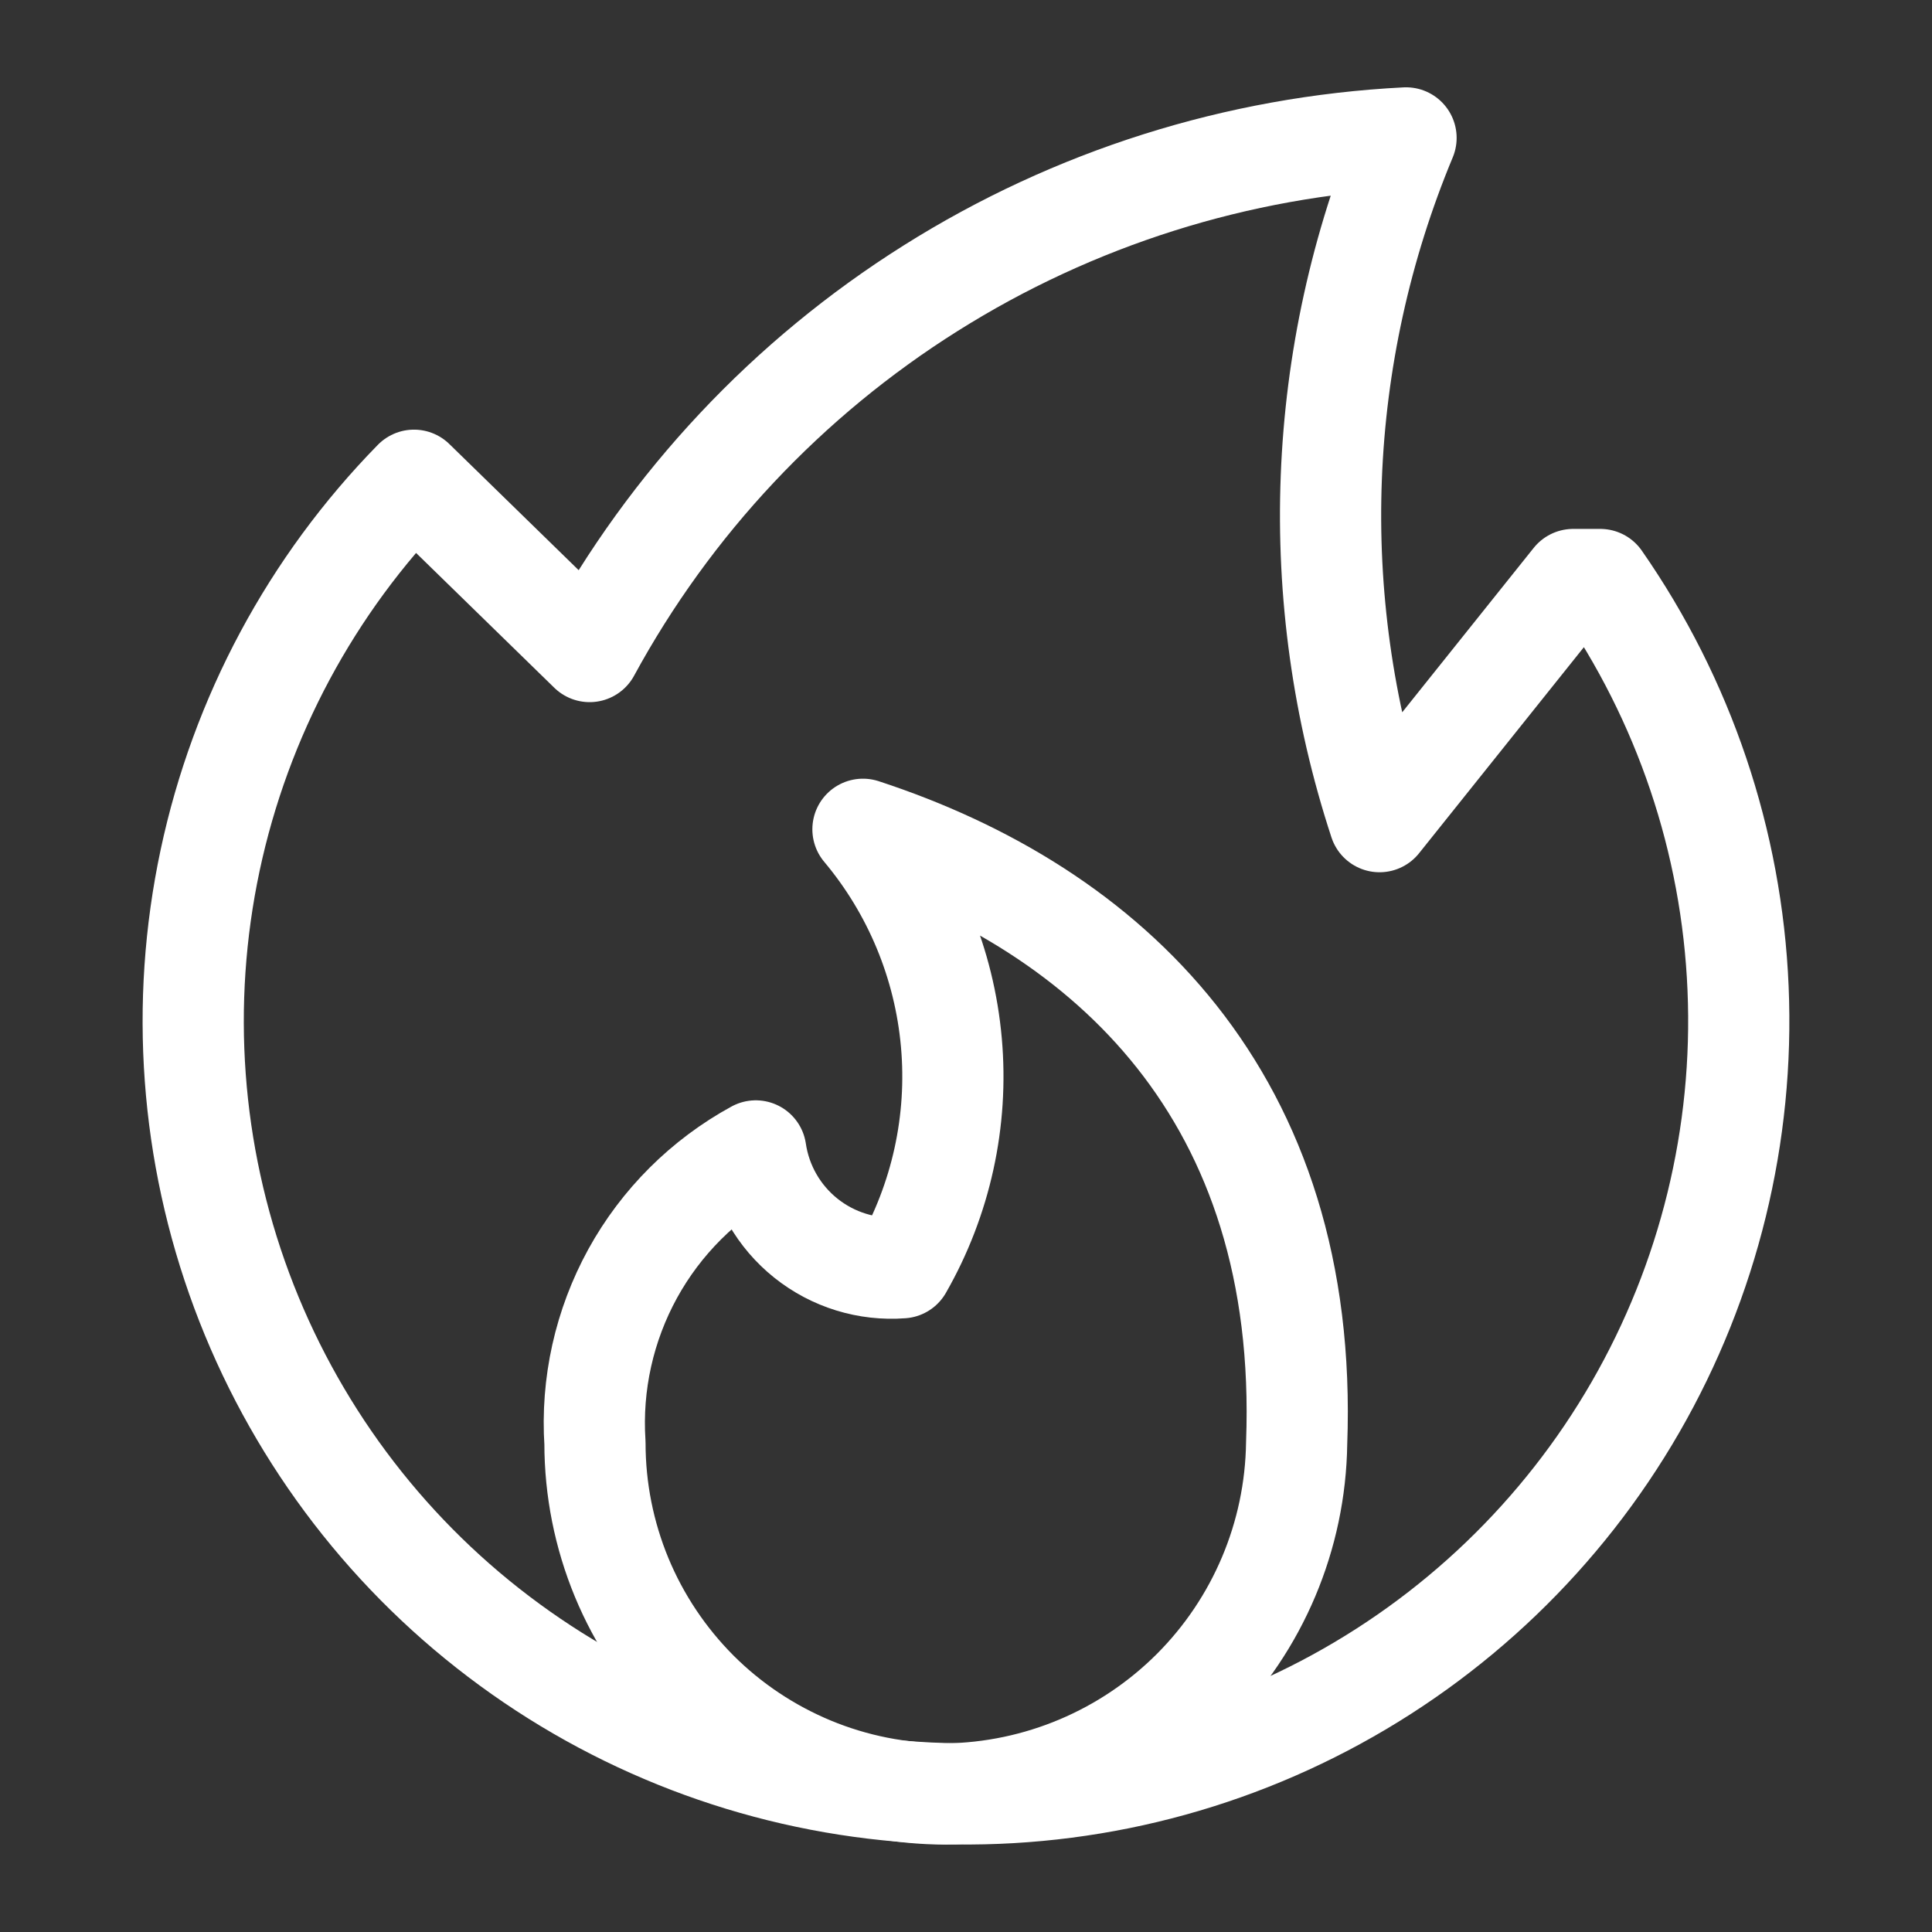
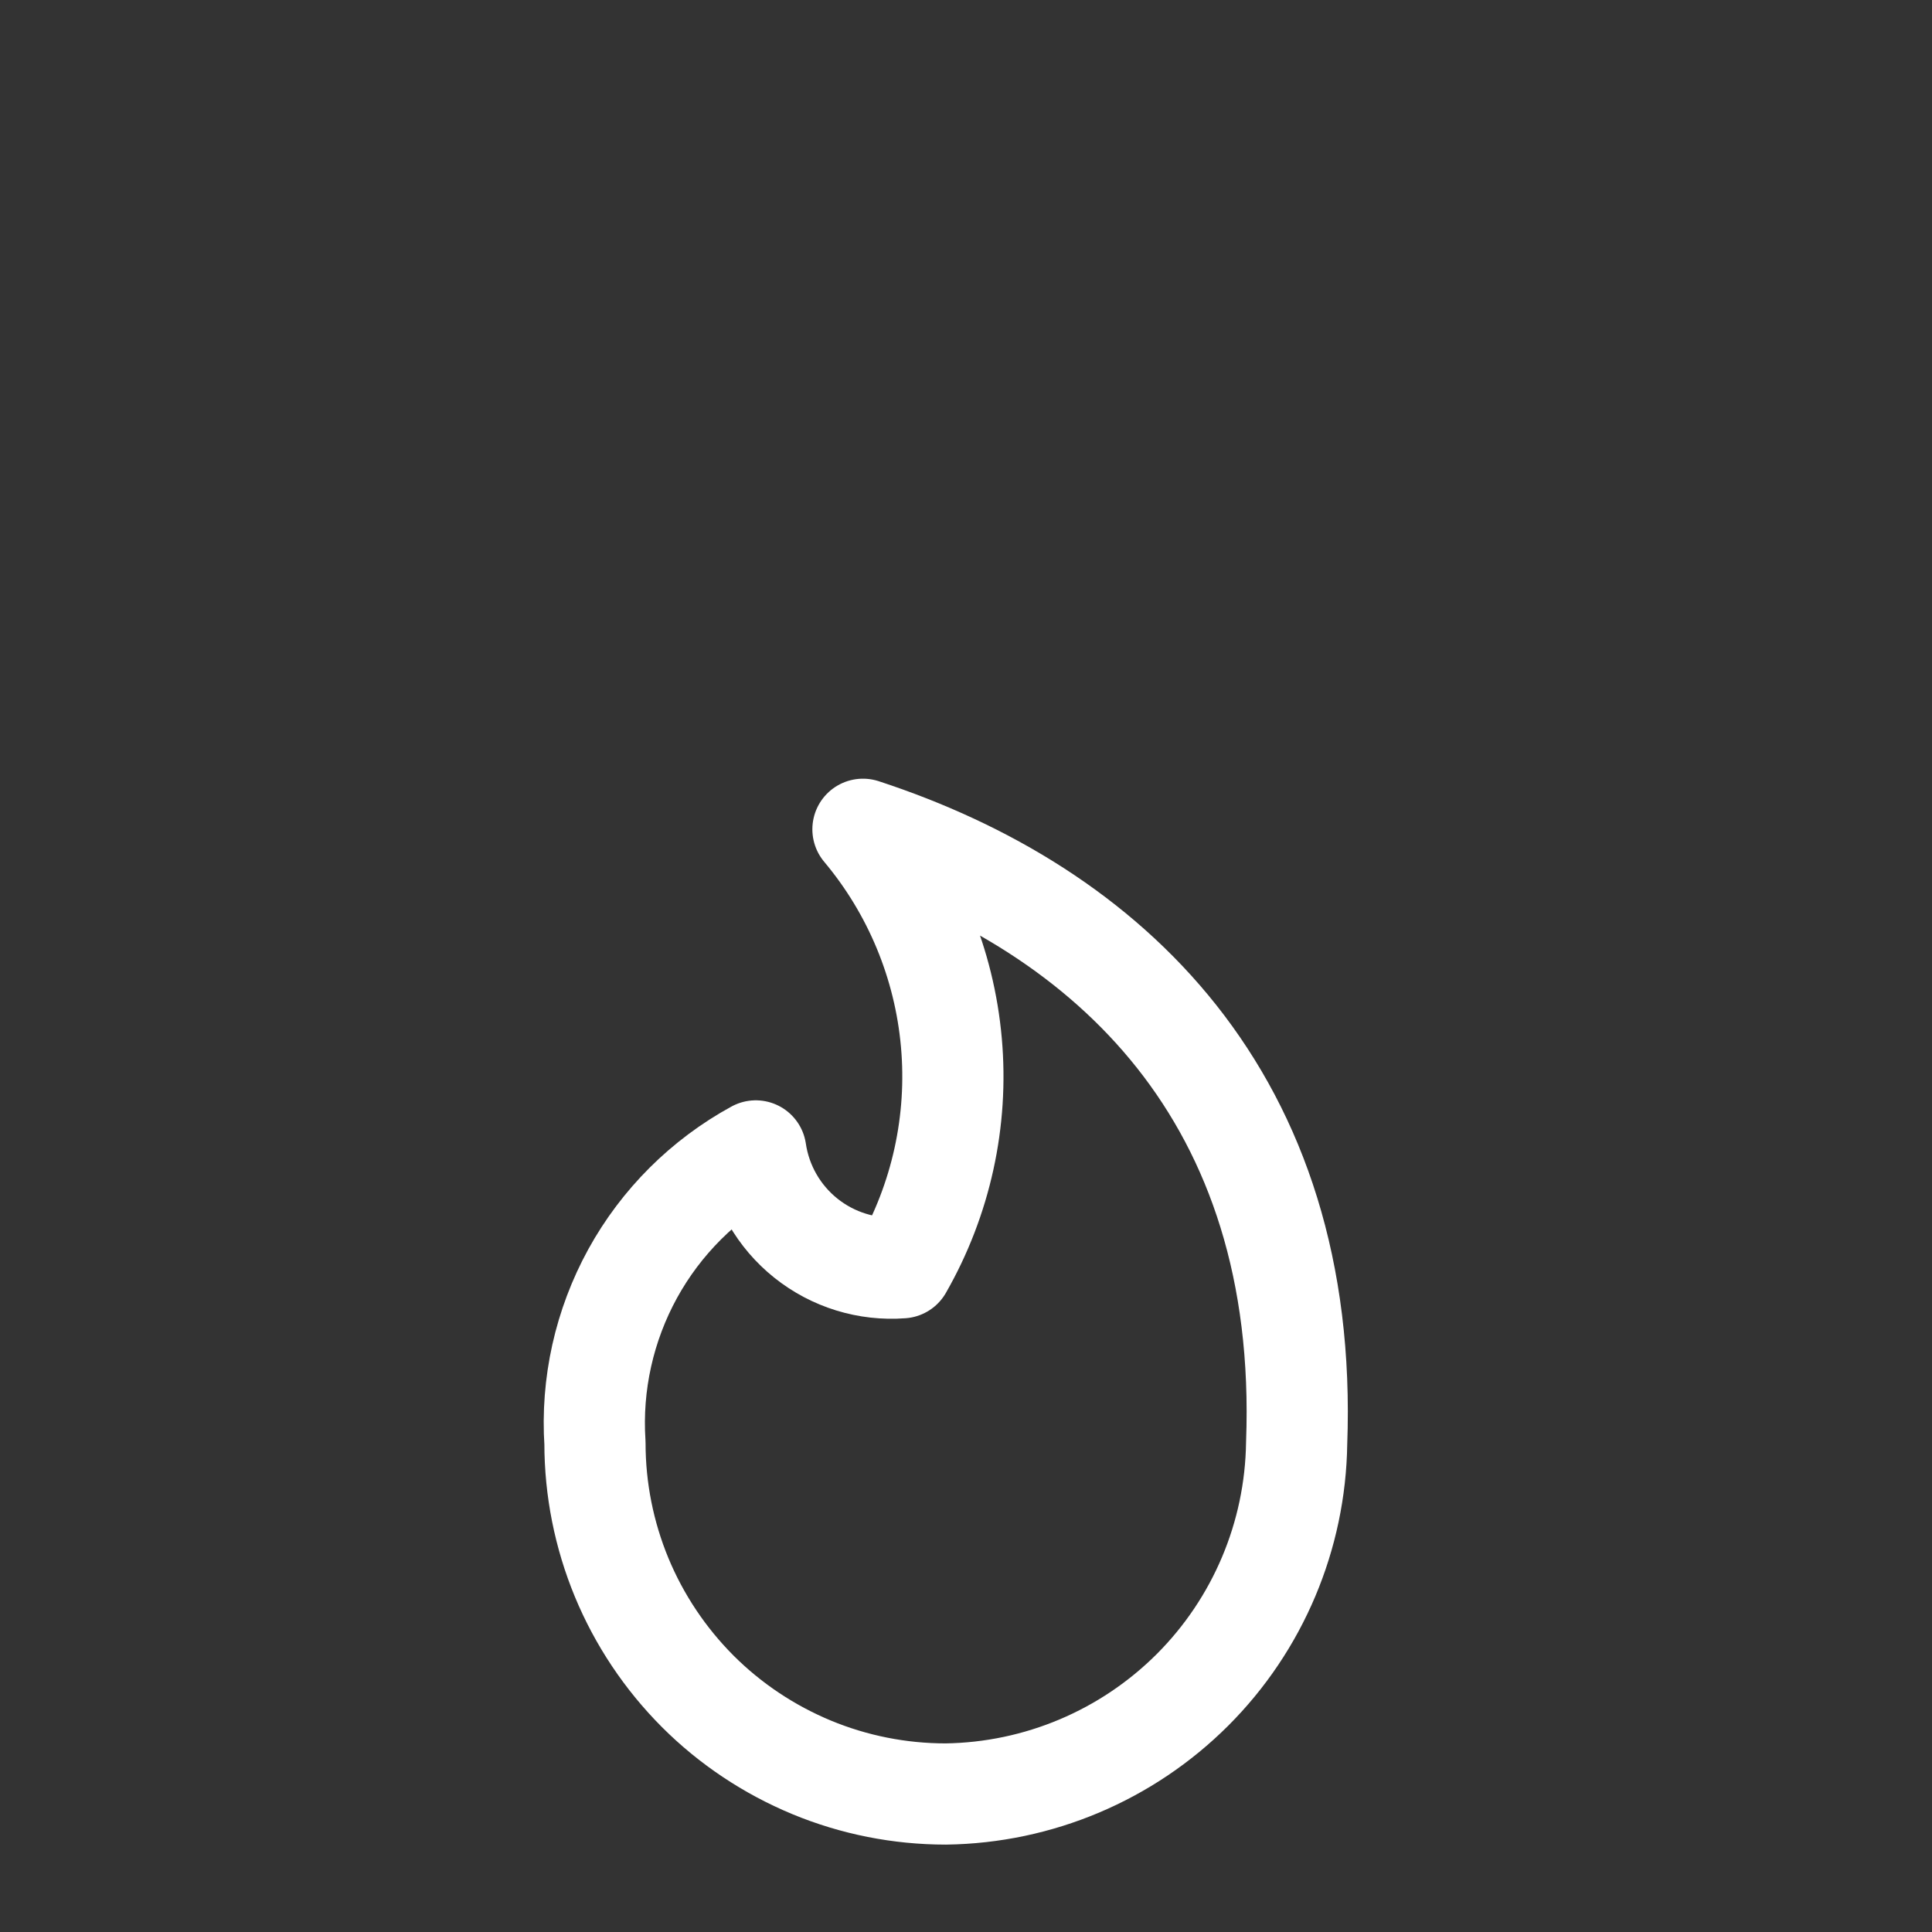
<svg xmlns="http://www.w3.org/2000/svg" width="21" height="21" viewBox="0 0 21 21" fill="none">
  <rect x="0" y="0" width="21" height="21" fill="#333333" stroke="none" />
  <g clip-path="url(#clip0_711_330)">
    <path d="M9.38 9.014C9.93 9.67 10.265 10.478 10.341 11.331C10.417 12.183 10.229 13.038 9.804 13.78C9.427 13.809 9.054 13.694 8.759 13.458C8.464 13.222 8.27 12.883 8.215 12.51C7.651 12.818 7.187 13.28 6.877 13.843C6.568 14.406 6.425 15.046 6.467 15.687C6.467 16.188 6.566 16.684 6.757 17.146C6.949 17.609 7.23 18.029 7.584 18.384C7.938 18.738 8.359 19.018 8.821 19.21C9.284 19.402 9.78 19.5 10.281 19.5C11.288 19.486 12.249 19.08 12.962 18.368C13.674 17.656 14.08 16.694 14.094 15.687C14.234 11.926 12.05 9.888 9.38 9.014Z" stroke="white" stroke-width="1.1" stroke-linecap="round" stroke-linejoin="round" />
-     <path d="M17.394 6.299H17.1L14.995 8.931C14.197 6.499 14.299 3.862 15.283 1.499C13.449 1.592 11.671 2.154 10.117 3.132C8.563 4.109 7.286 5.469 6.409 7.082L4.5 5.22C3.384 6.359 2.616 7.792 2.284 9.351C1.952 10.911 2.071 12.532 2.627 14.027C3.183 15.521 4.152 16.827 5.422 17.79C6.692 18.754 8.211 19.337 9.799 19.47C11.388 19.603 12.982 19.281 14.395 18.541C15.807 17.802 16.981 16.676 17.777 15.295C18.573 13.914 18.96 12.334 18.892 10.741C18.825 9.148 18.305 7.608 17.394 6.299Z" stroke="white" stroke-width="1.1" stroke-linecap="round" stroke-linejoin="round" />
  </g>
  <defs>
    <clipPath id="clip0_711_330">
      <rect width="20" height="20" fill="white" transform="translate(0.5 0.5)" />
    </clipPath>
  </defs>
</svg>